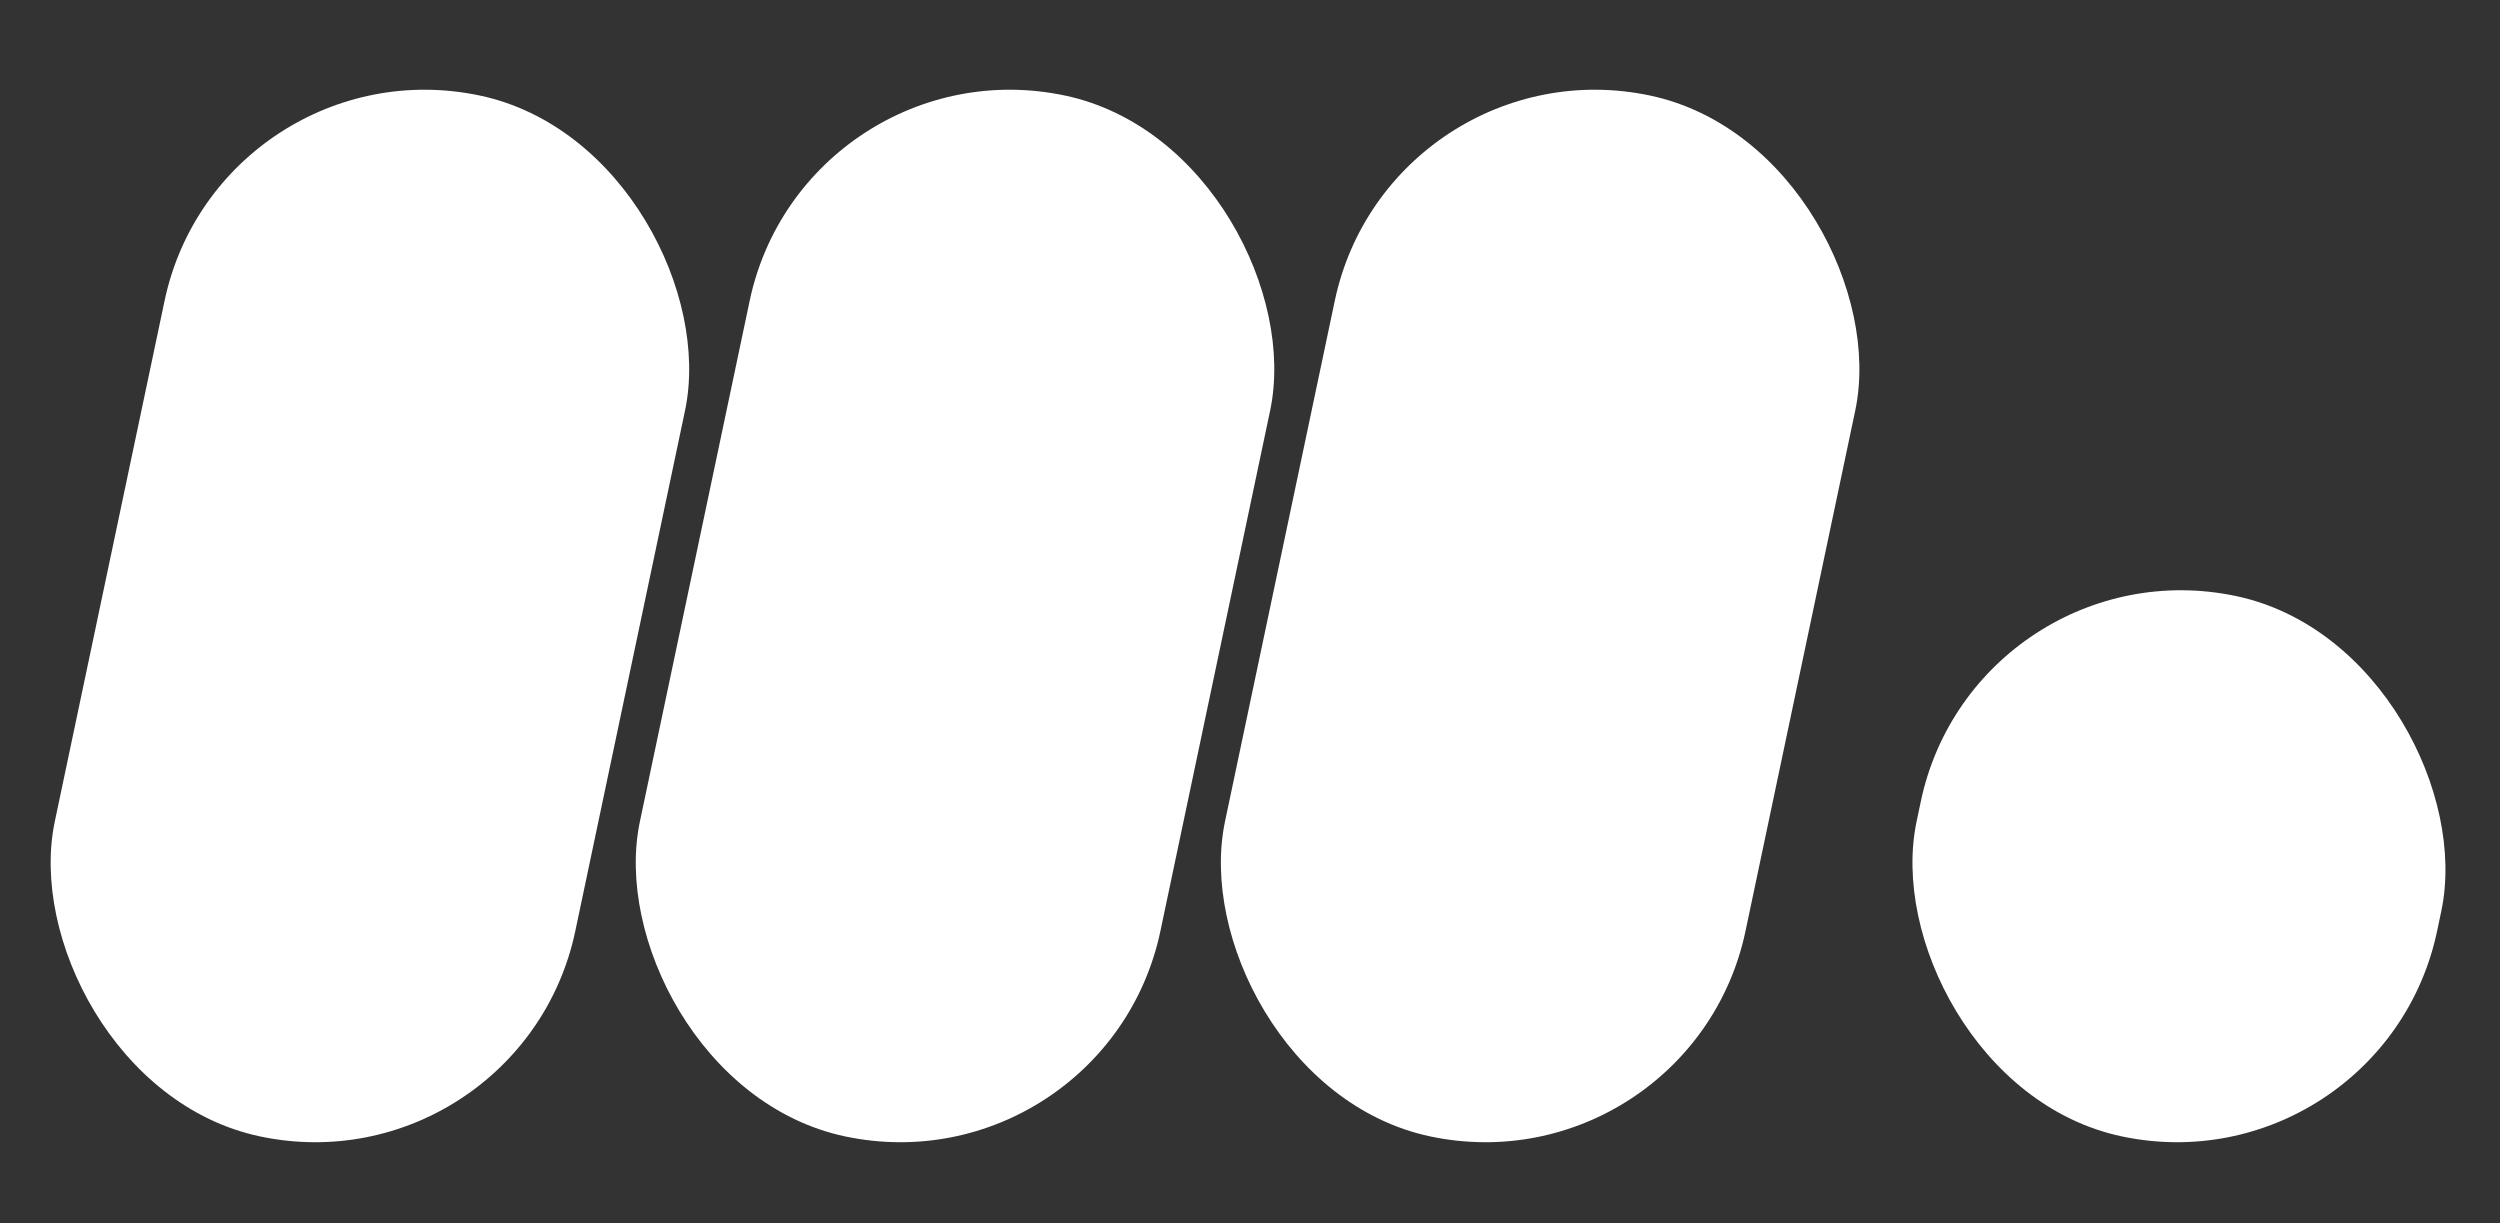
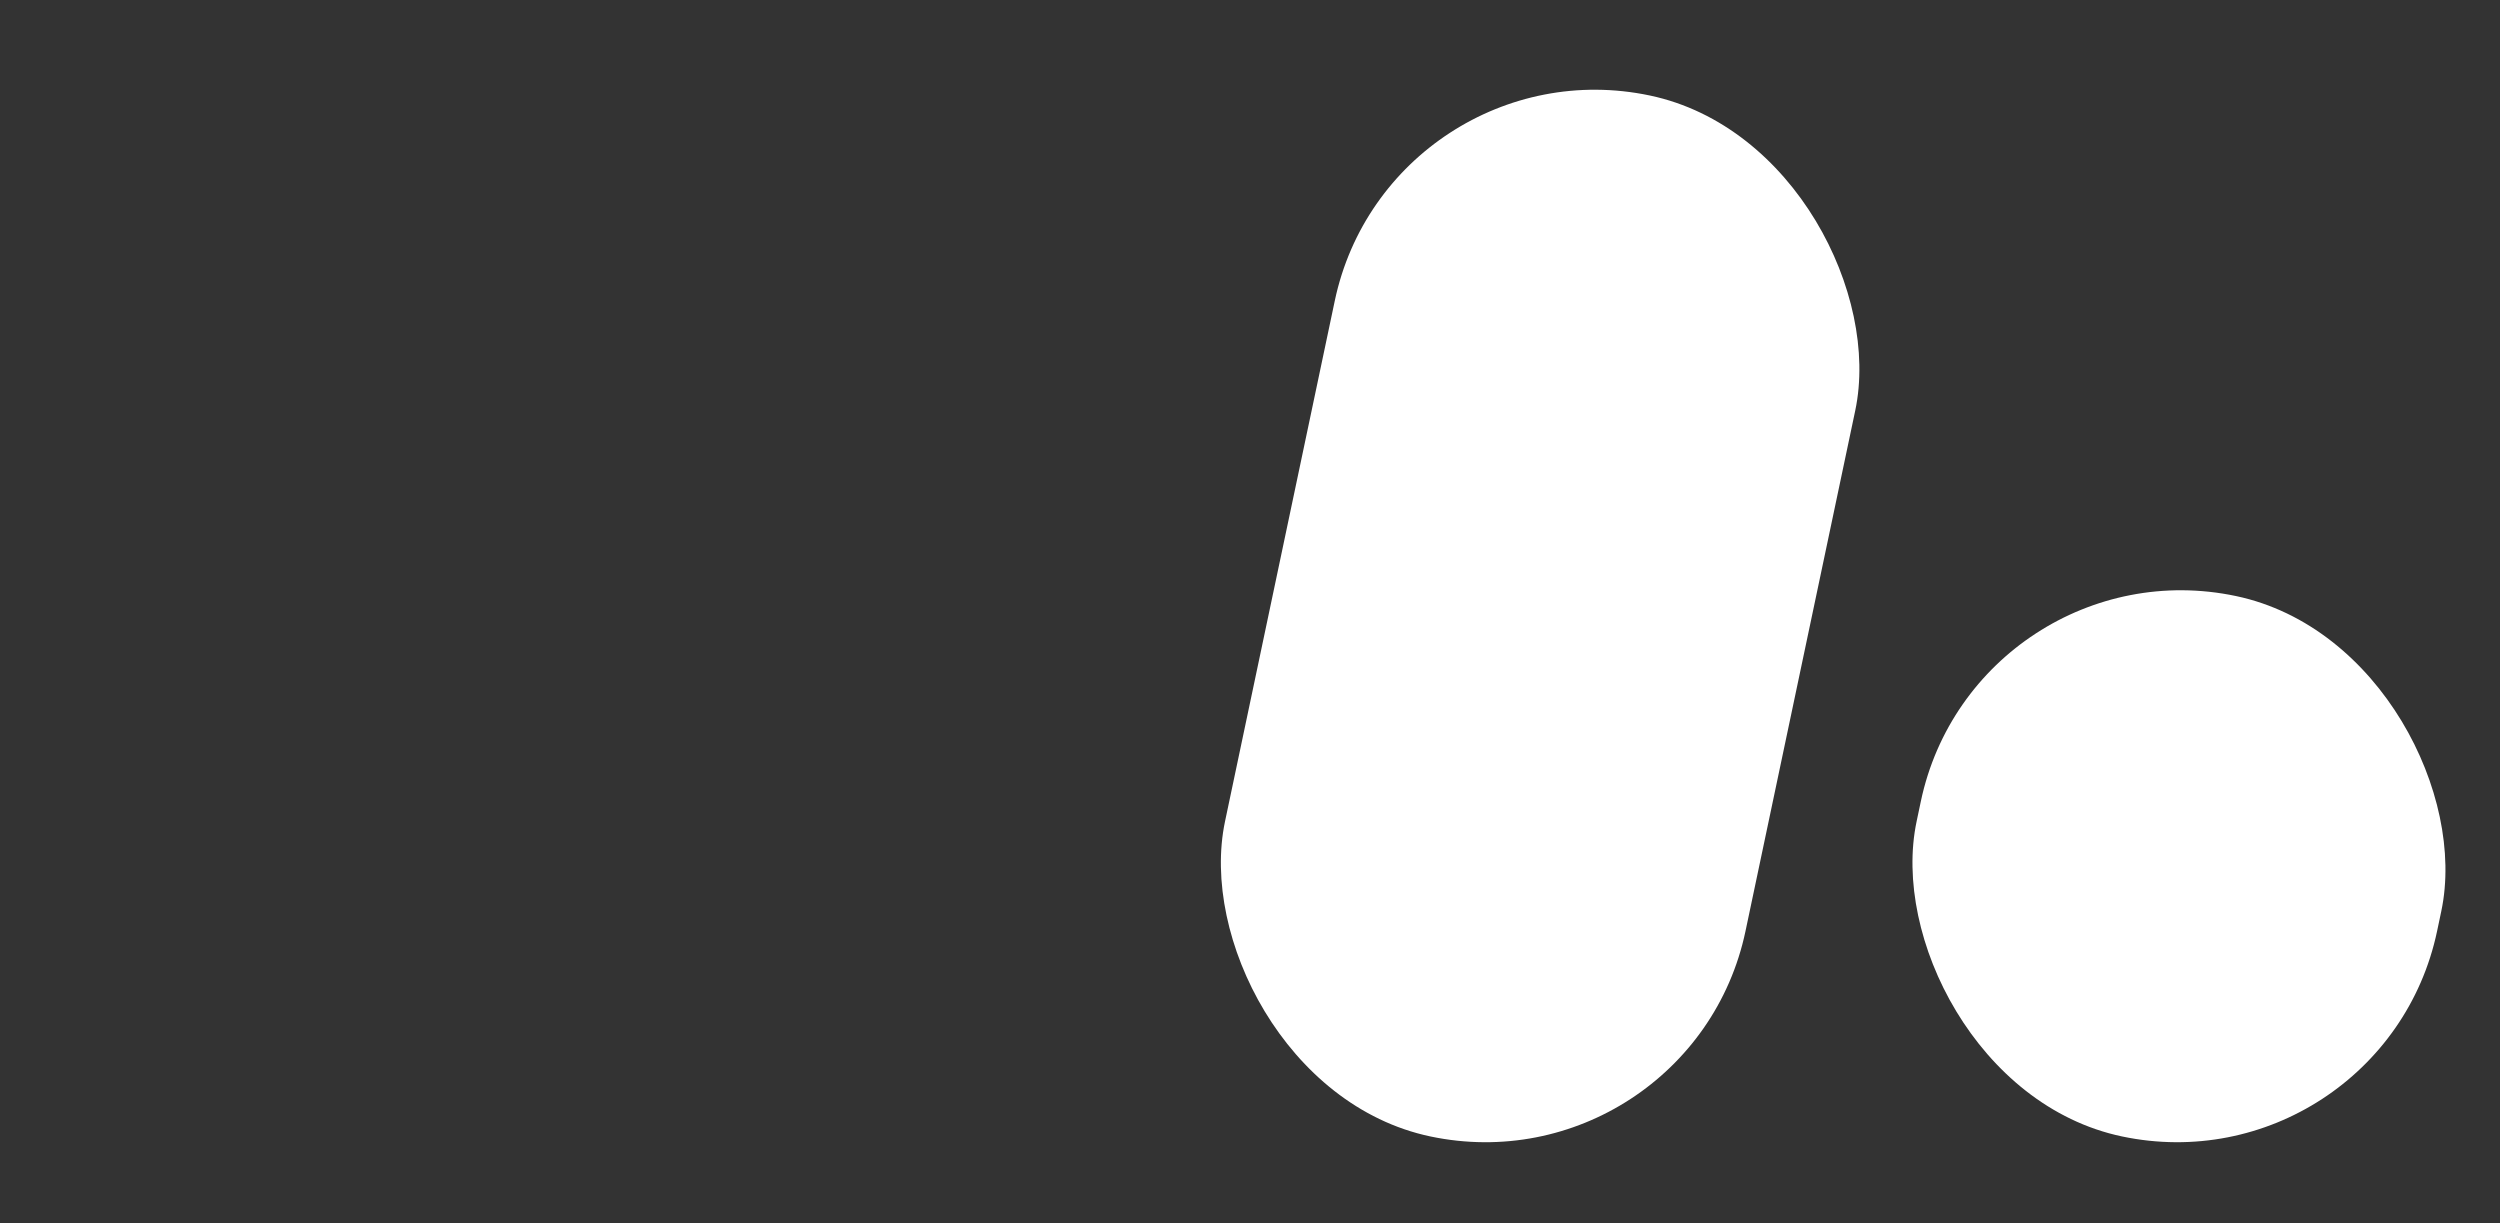
<svg xmlns="http://www.w3.org/2000/svg" width="47" height="23" viewBox="0 0 47 23" fill="none">
  <rect x="0" y="0" width="47" height="23" fill="#333333" stroke="none" />
-   <rect x="4.125" y="0.764" width="10" height="20" rx="5" transform="rotate(11.905 4.125 0.764)" fill="white" />
-   <rect x="15.125" y="0.764" width="10" height="20" rx="5" transform="rotate(11.905 15.125 0.764)" fill="white" />
  <rect x="26.125" y="0.764" width="10" height="20" rx="5" transform="rotate(11.905 26.125 0.764)" fill="white" />
  <rect x="37.143" y="10.174" width="10" height="10.383" rx="5" transform="rotate(11.905 37.143 10.174)" fill="white" />
</svg>